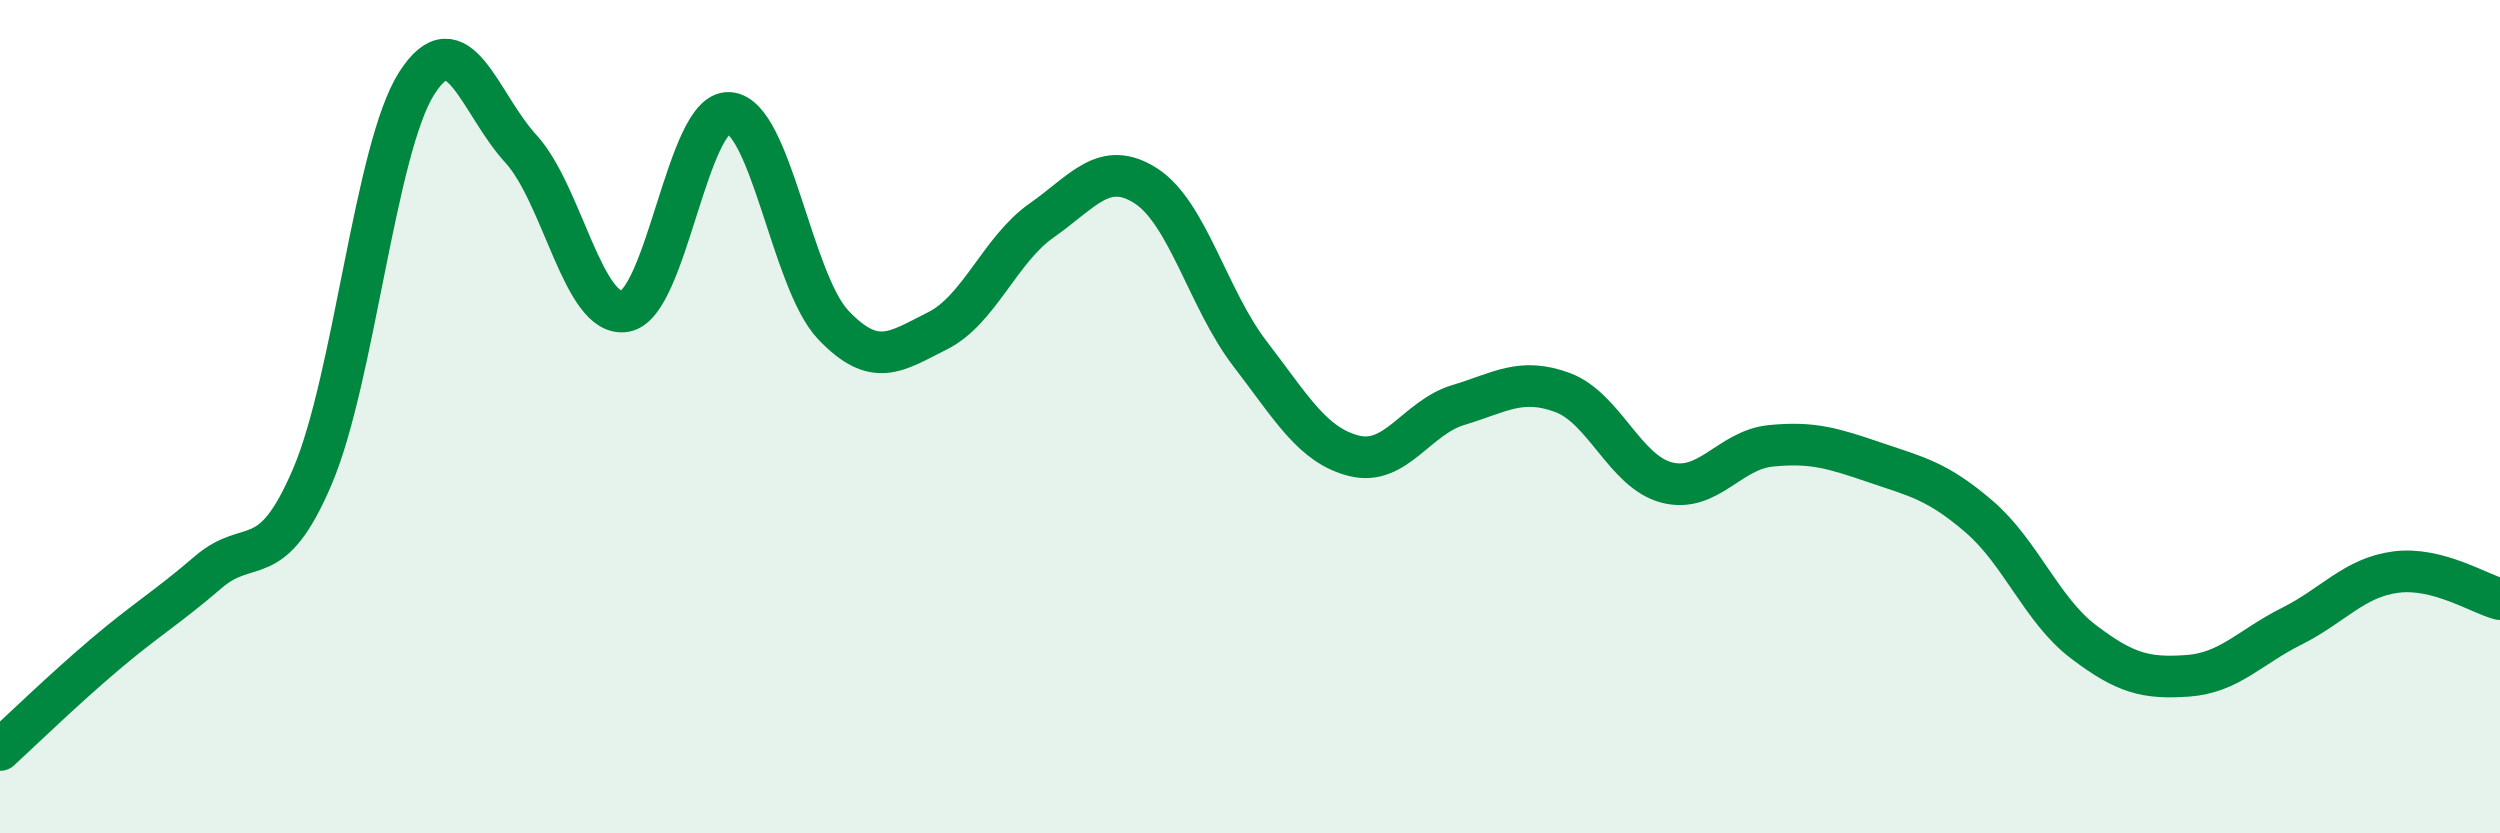
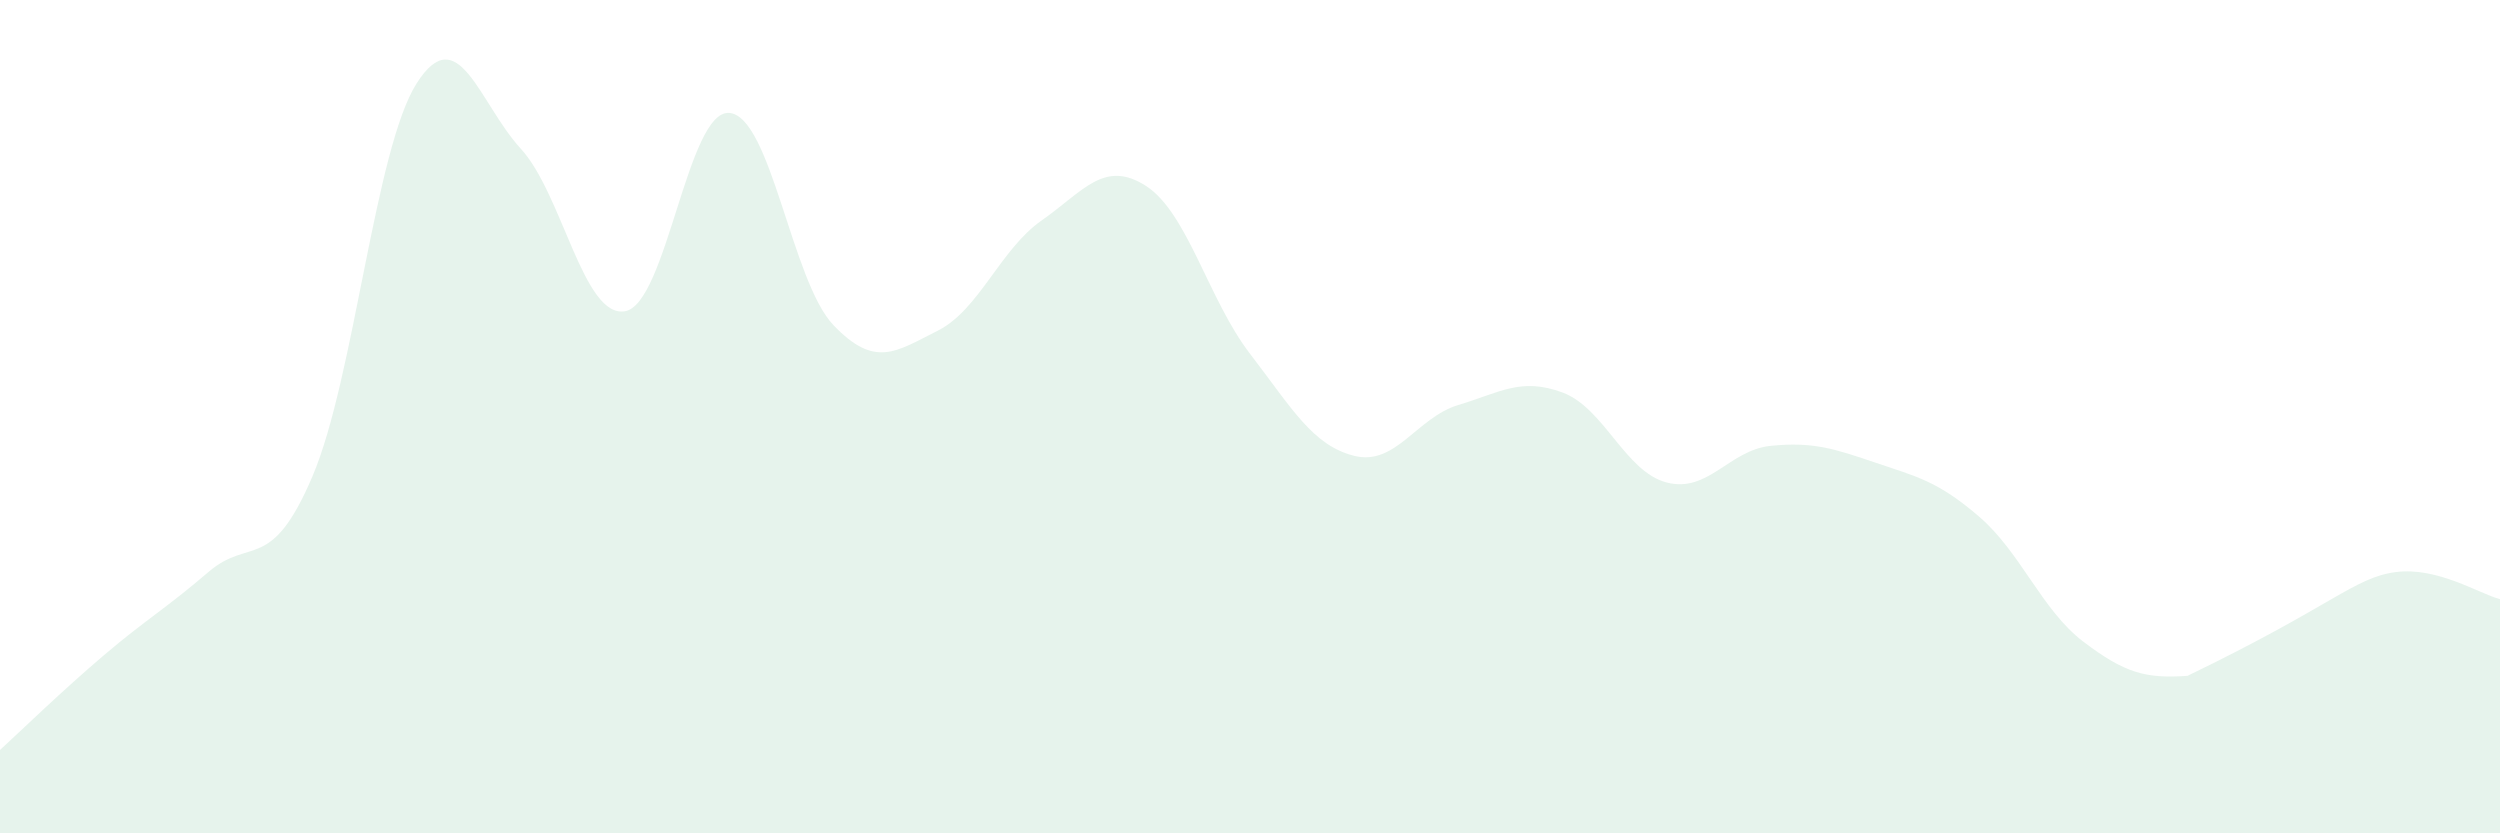
<svg xmlns="http://www.w3.org/2000/svg" width="60" height="20" viewBox="0 0 60 20">
-   <path d="M 0,18 C 0.5,17.54 1.5,16.57 2.5,15.72 C 3.5,14.87 4,14.59 5,13.73 C 6,12.87 6.5,13.78 7.5,11.43 C 8.5,9.08 9,3.57 10,2 C 11,0.43 11.5,2.48 12.5,3.57 C 13.5,4.66 14,7.64 15,7.47 C 16,7.3 16.5,2.64 17.5,2.71 C 18.5,2.78 19,6.75 20,7.8 C 21,8.85 21.5,8.44 22.5,7.94 C 23.5,7.44 24,5.99 25,5.29 C 26,4.59 26.5,3.82 27.5,4.46 C 28.5,5.1 29,7.19 30,8.49 C 31,9.79 31.5,10.69 32.5,10.94 C 33.5,11.19 34,10.02 35,9.72 C 36,9.42 36.5,9.05 37.5,9.42 C 38.5,9.79 39,11.32 40,11.58 C 41,11.84 41.5,10.8 42.5,10.7 C 43.5,10.6 44,10.76 45,11.1 C 46,11.44 46.5,11.54 47.5,12.4 C 48.5,13.26 49,14.64 50,15.4 C 51,16.16 51.5,16.29 52.5,16.22 C 53.5,16.15 54,15.53 55,15.03 C 56,14.53 56.5,13.86 57.5,13.73 C 58.5,13.6 59.5,14.25 60,14.38L60 20L0 20Z" fill="#008740" opacity="0.1" stroke-linecap="round" stroke-linejoin="round" />
-   <path d="M 0,18 C 0.5,17.54 1.5,16.57 2.5,15.72 C 3.5,14.87 4,14.59 5,13.73 C 6,12.87 6.5,13.78 7.5,11.43 C 8.5,9.08 9,3.57 10,2 C 11,0.43 11.5,2.48 12.5,3.57 C 13.5,4.66 14,7.64 15,7.47 C 16,7.3 16.5,2.64 17.5,2.71 C 18.5,2.78 19,6.75 20,7.8 C 21,8.85 21.5,8.44 22.5,7.94 C 23.5,7.44 24,5.99 25,5.29 C 26,4.59 26.5,3.82 27.5,4.46 C 28.5,5.1 29,7.19 30,8.49 C 31,9.79 31.5,10.69 32.5,10.94 C 33.5,11.19 34,10.02 35,9.72 C 36,9.42 36.5,9.05 37.5,9.42 C 38.5,9.79 39,11.32 40,11.58 C 41,11.84 41.5,10.8 42.5,10.7 C 43.5,10.6 44,10.76 45,11.1 C 46,11.44 46.5,11.54 47.5,12.4 C 48.5,13.26 49,14.64 50,15.4 C 51,16.16 51.5,16.29 52.5,16.22 C 53.5,16.15 54,15.53 55,15.03 C 56,14.53 56.5,13.86 57.5,13.73 C 58.5,13.6 59.5,14.25 60,14.38" stroke="#008740" stroke-width="1" fill="none" stroke-linecap="round" stroke-linejoin="round" />
+   <path d="M 0,18 C 0.5,17.54 1.5,16.57 2.5,15.72 C 3.5,14.87 4,14.59 5,13.73 C 6,12.87 6.5,13.78 7.5,11.43 C 8.5,9.08 9,3.57 10,2 C 11,0.43 11.5,2.48 12.5,3.57 C 13.5,4.66 14,7.64 15,7.47 C 16,7.3 16.5,2.64 17.5,2.71 C 18.5,2.78 19,6.75 20,7.8 C 21,8.85 21.5,8.44 22.5,7.94 C 23.5,7.44 24,5.99 25,5.29 C 26,4.59 26.5,3.82 27.5,4.46 C 28.5,5.1 29,7.19 30,8.49 C 31,9.79 31.5,10.69 32.5,10.94 C 33.5,11.19 34,10.02 35,9.72 C 36,9.42 36.5,9.05 37.5,9.42 C 38.5,9.79 39,11.32 40,11.58 C 41,11.84 41.5,10.8 42.5,10.7 C 43.5,10.6 44,10.76 45,11.1 C 46,11.44 46.5,11.54 47.5,12.4 C 48.5,13.26 49,14.64 50,15.4 C 51,16.16 51.5,16.29 52.5,16.22 C 56,14.53 56.5,13.86 57.5,13.73 C 58.5,13.6 59.5,14.25 60,14.38L60 20L0 20Z" fill="#008740" opacity="0.1" stroke-linecap="round" stroke-linejoin="round" />
</svg>